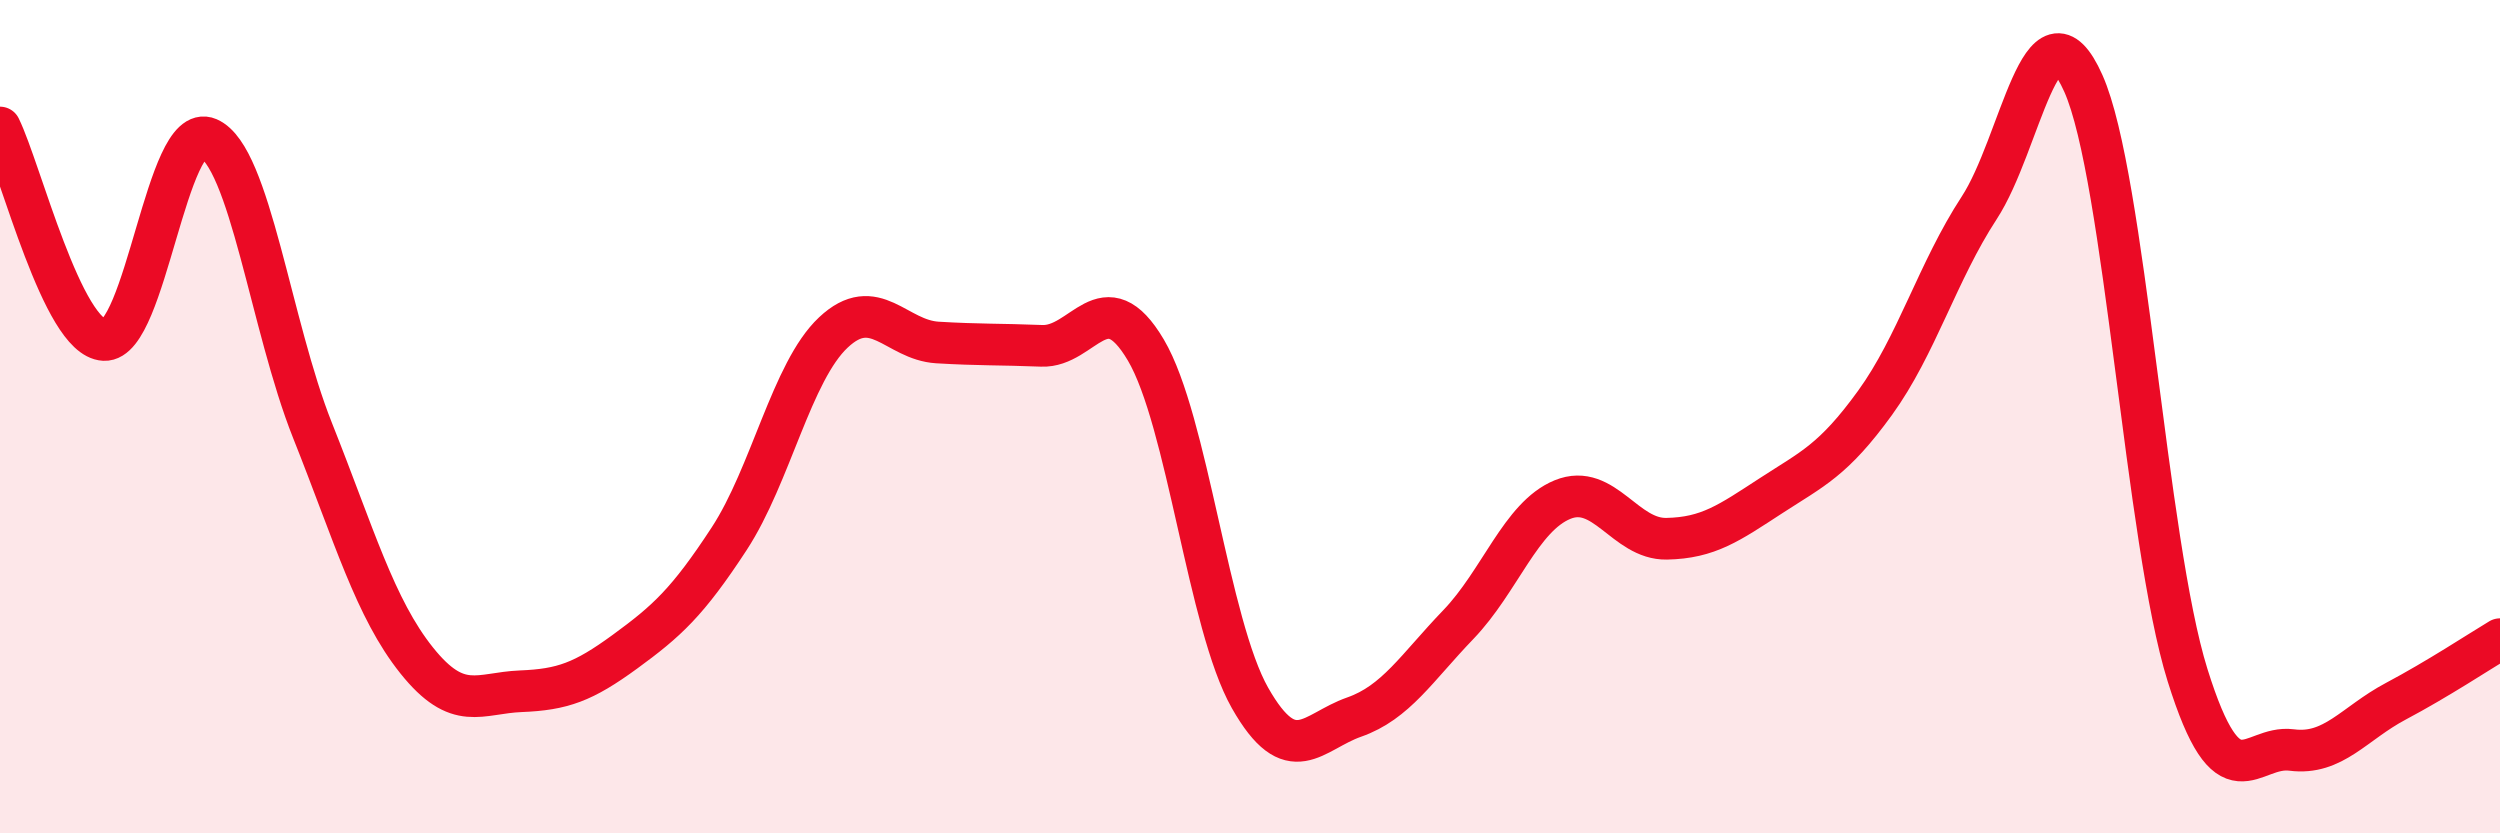
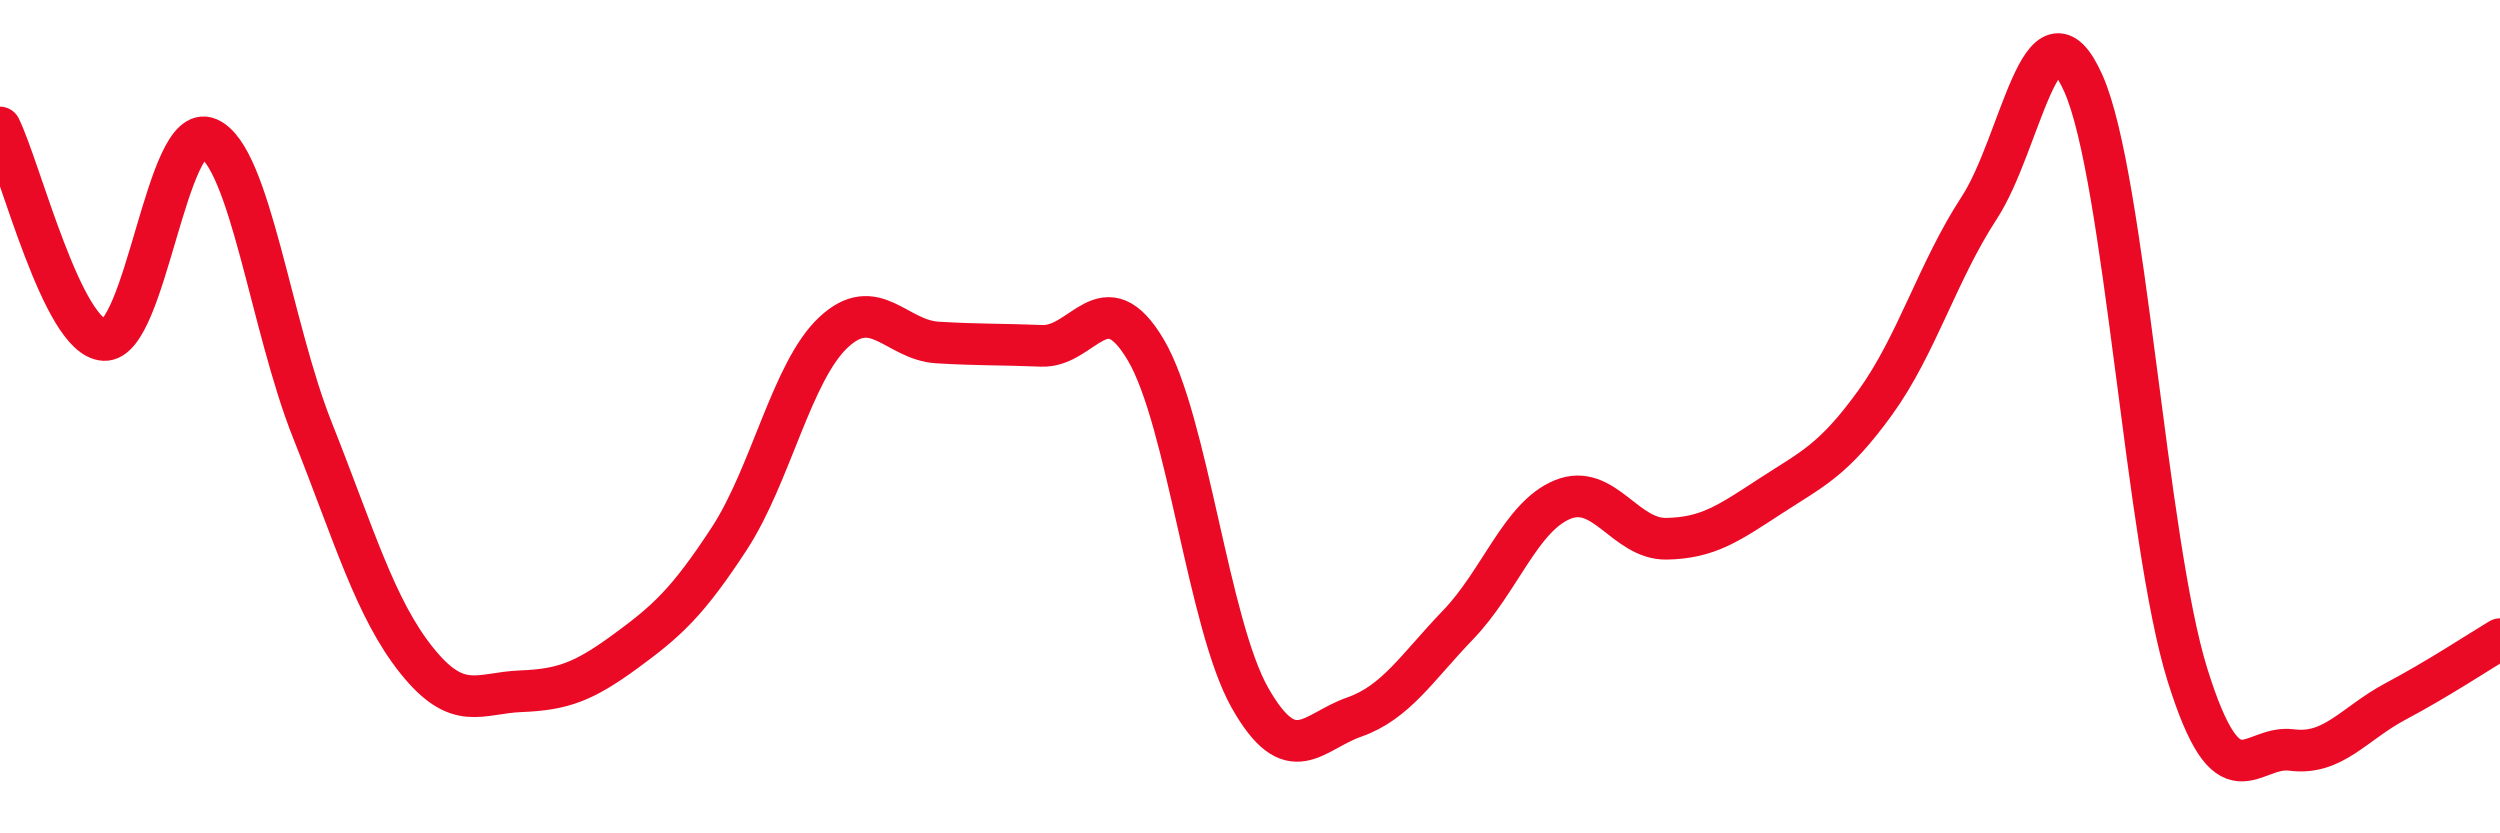
<svg xmlns="http://www.w3.org/2000/svg" width="60" height="20" viewBox="0 0 60 20">
-   <path d="M 0,3.06 C 0.5,4.08 1.5,8.11 2.5,8.16 C 3.5,8.21 4,2.89 5,3.32 C 6,3.75 6.5,7.82 7.5,10.33 C 8.5,12.84 9,14.6 10,15.85 C 11,17.1 11.5,16.63 12.5,16.59 C 13.5,16.55 14,16.37 15,15.64 C 16,14.91 16.5,14.46 17.5,12.93 C 18.5,11.4 19,8.92 20,7.98 C 21,7.04 21.5,8.16 22.5,8.22 C 23.5,8.28 24,8.26 25,8.3 C 26,8.34 26.5,6.71 27.5,8.4 C 28.5,10.09 29,14.99 30,16.75 C 31,18.51 31.5,17.56 32.5,17.21 C 33.5,16.86 34,16.03 35,14.99 C 36,13.95 36.5,12.4 37.5,11.99 C 38.5,11.58 39,12.95 40,12.93 C 41,12.91 41.5,12.55 42.5,11.9 C 43.5,11.25 44,11.05 45,9.67 C 46,8.29 46.5,6.52 47.5,4.99 C 48.5,3.46 49,-0.24 50,2 C 51,4.24 51.5,13 52.5,16.2 C 53.5,19.4 54,17.87 55,18 C 56,18.13 56.5,17.36 57.5,16.83 C 58.5,16.3 59.5,15.64 60,15.34L60 20L0 20Z" fill="#EB0A25" opacity="0.1" stroke-linecap="round" stroke-linejoin="round" />
  <path d="M 0,3.06 C 0.5,4.08 1.5,8.11 2.5,8.16 C 3.5,8.21 4,2.89 5,3.32 C 6,3.75 6.5,7.82 7.5,10.33 C 8.5,12.84 9,14.6 10,15.85 C 11,17.1 11.5,16.63 12.5,16.59 C 13.5,16.55 14,16.37 15,15.64 C 16,14.91 16.5,14.46 17.5,12.93 C 18.5,11.4 19,8.92 20,7.98 C 21,7.04 21.5,8.16 22.5,8.22 C 23.5,8.28 24,8.26 25,8.3 C 26,8.34 26.5,6.71 27.5,8.4 C 28.5,10.09 29,14.99 30,16.75 C 31,18.51 31.5,17.56 32.5,17.21 C 33.5,16.86 34,16.03 35,14.99 C 36,13.95 36.5,12.4 37.5,11.99 C 38.5,11.58 39,12.95 40,12.93 C 41,12.91 41.5,12.55 42.5,11.9 C 43.5,11.25 44,11.05 45,9.67 C 46,8.29 46.5,6.52 47.5,4.99 C 48.5,3.46 49,-0.24 50,2 C 51,4.24 51.5,13 52.5,16.2 C 53.5,19.4 54,17.87 55,18 C 56,18.13 56.5,17.36 57.5,16.83 C 58.5,16.3 59.5,15.64 60,15.34" stroke="#EB0A25" stroke-width="1" fill="none" stroke-linecap="round" stroke-linejoin="round" />
</svg>